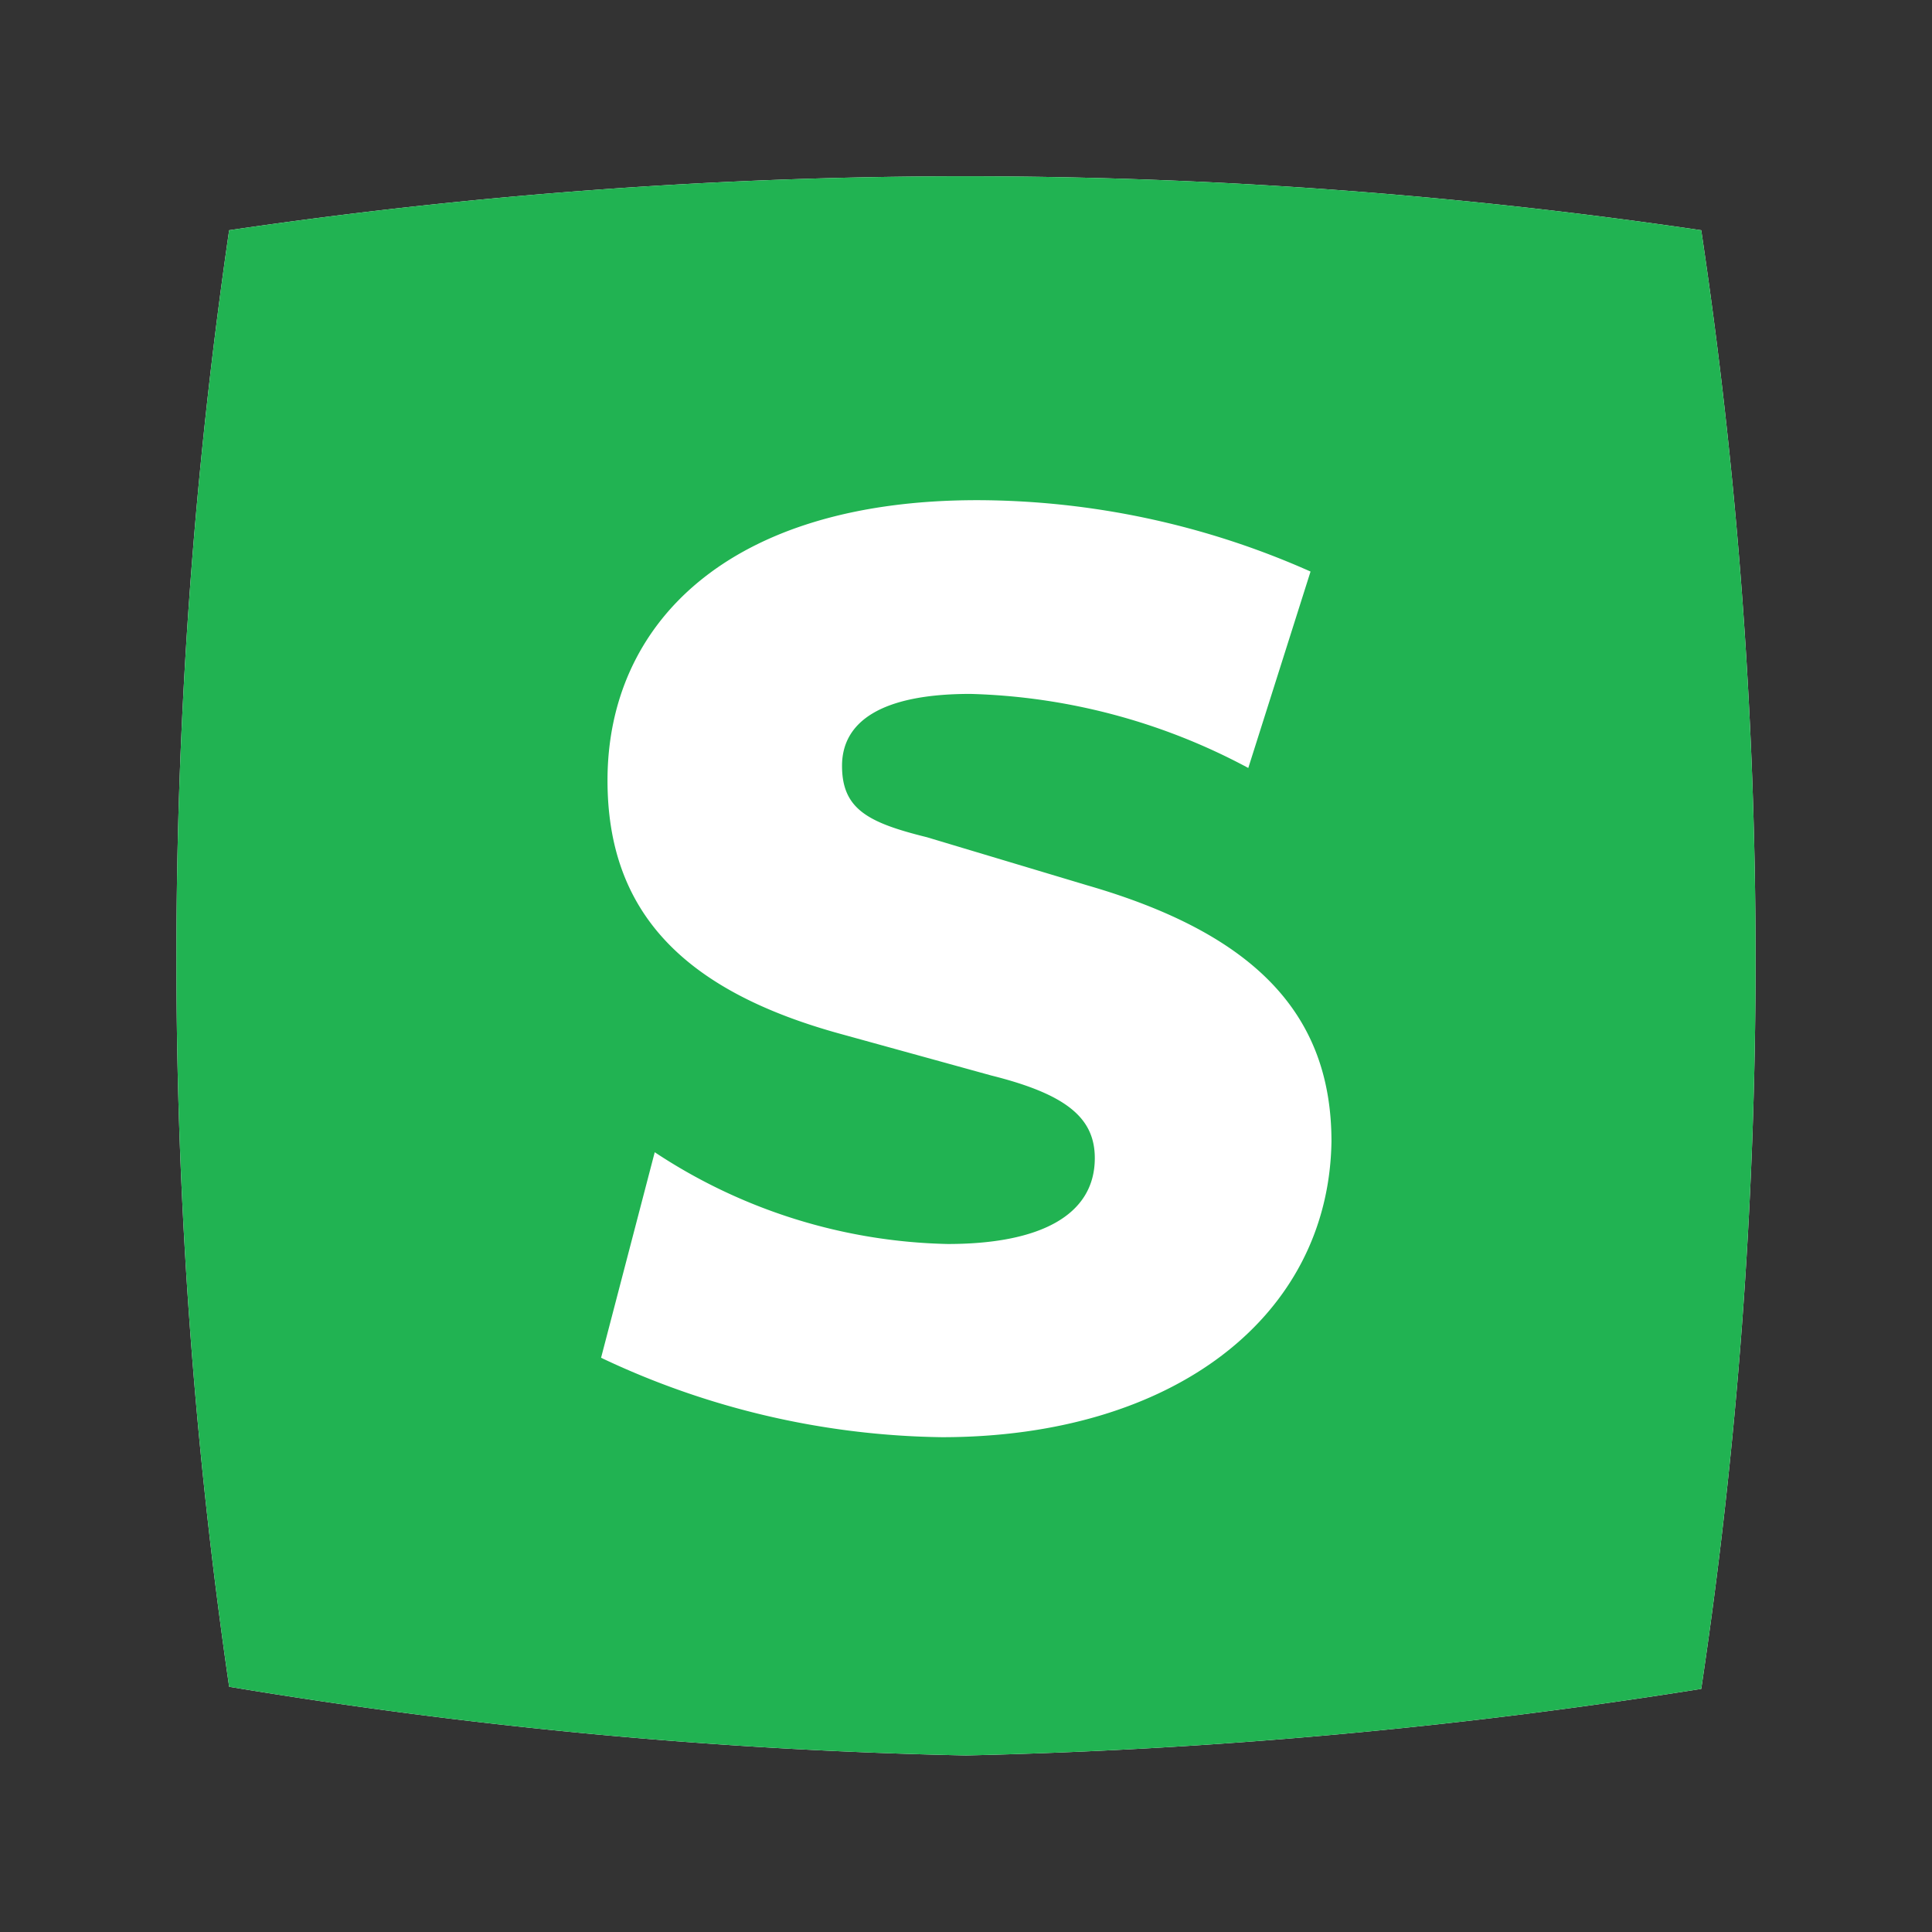
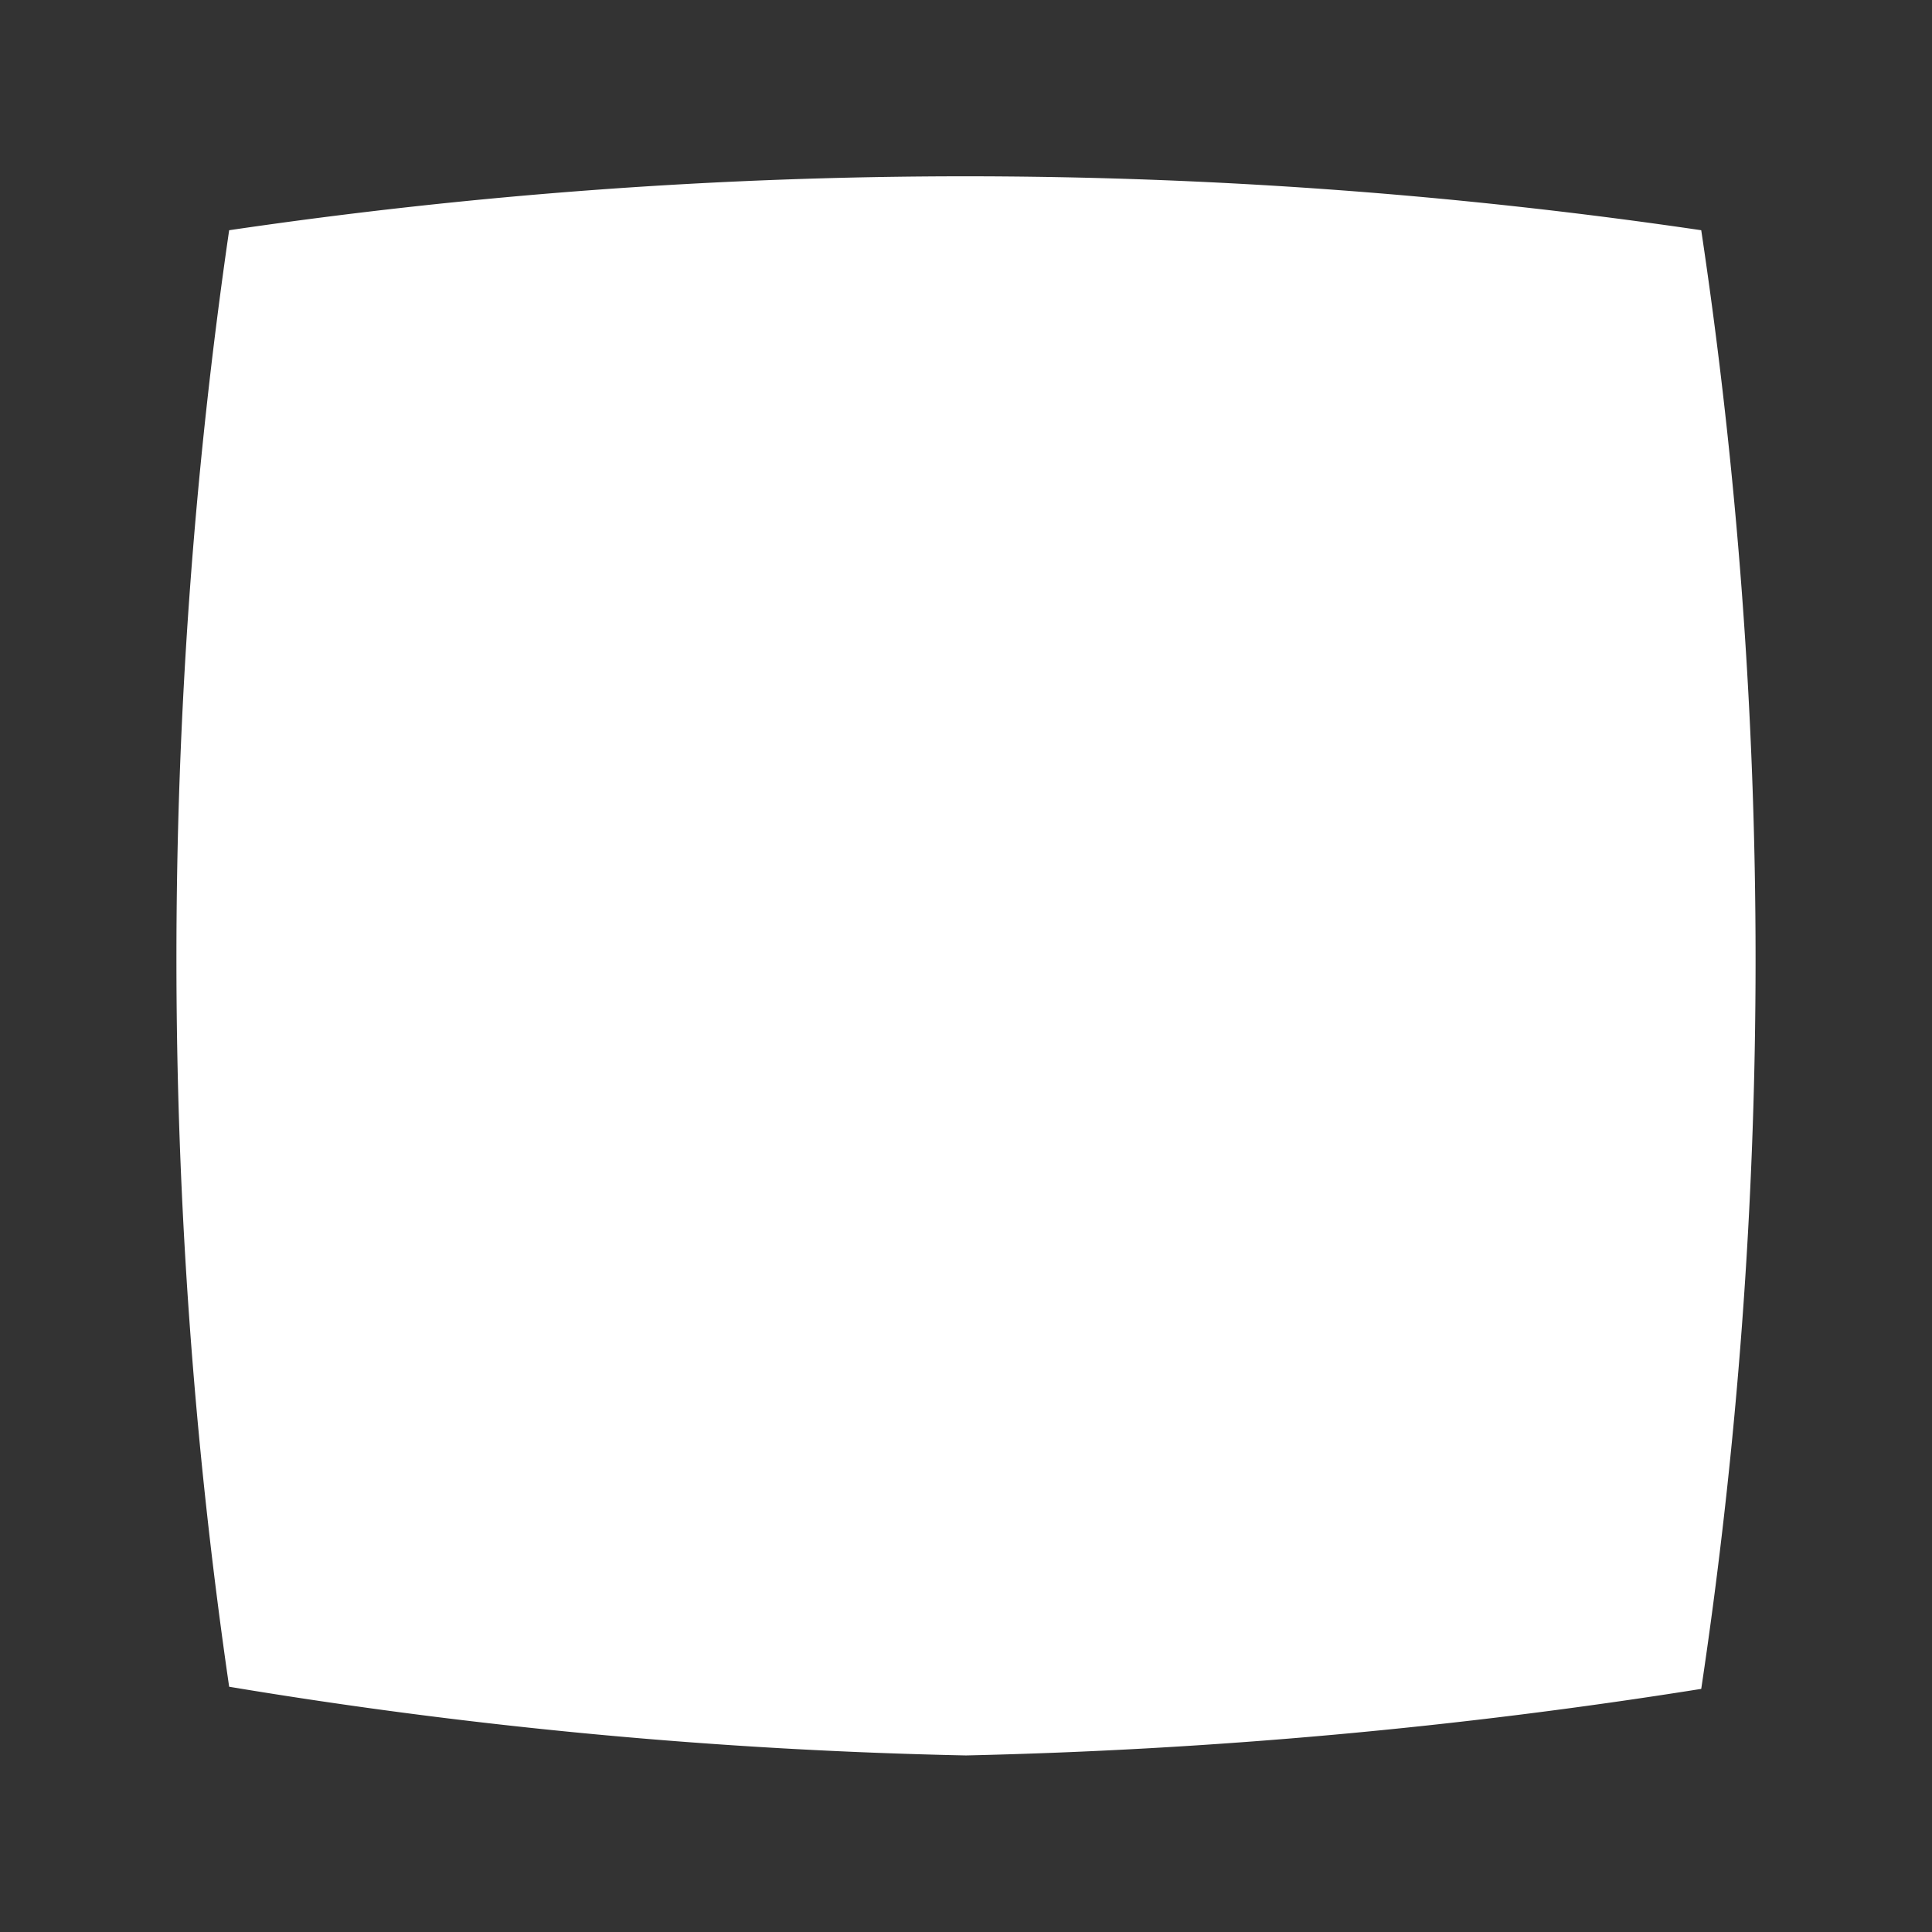
<svg xmlns="http://www.w3.org/2000/svg" id="Layer_1" data-name="Layer 1" viewBox="0 0 36 36">
  <rect x="0" y="0" width="36" height="36" fill="#333333" stroke="none" />
  <defs>
    <style>.cls-1{fill:#fff;}.cls-2{fill:#21b352;}</style>
  </defs>
  <path class="cls-1" d="M31.7,31.47A101.53,101.53,0,0,1,18,32.71,95.5,95.5,0,0,1,4.27,31.43a94.2,94.2,0,0,1,0-27.14,94.09,94.09,0,0,1,27.43,0A91.71,91.71,0,0,1,31.7,31.47Z" />
-   <path class="cls-2" d="M31.7,4.29a94.09,94.09,0,0,0-27.43,0,94.2,94.2,0,0,0,0,27.14A95.5,95.5,0,0,0,18,32.71,101.53,101.53,0,0,0,31.7,31.47,91.71,91.71,0,0,0,31.7,4.29ZM17.55,26.78v0a15.26,15.26,0,0,1-6.35-1.48l1-3.83a10.27,10.27,0,0,0,5.46,1.71c1.71,0,2.74-.53,2.74-1.6,0-.75-.53-1.19-1.93-1.54l-2.79-.77c-3-.82-4.36-2.32-4.36-4.73,0-2.91,2.24-5.22,6.89-5.22a15.33,15.33,0,0,1,6.21,1.33l-1.16,3.66a11.59,11.59,0,0,0-5.18-1.38c-1.68,0-2.39.53-2.39,1.34s.49,1.06,1.58,1.33l3,.9c3.14.91,4.54,2.42,4.54,4.77C24.76,24.55,21.84,26.78,17.55,26.78Z" />
</svg>